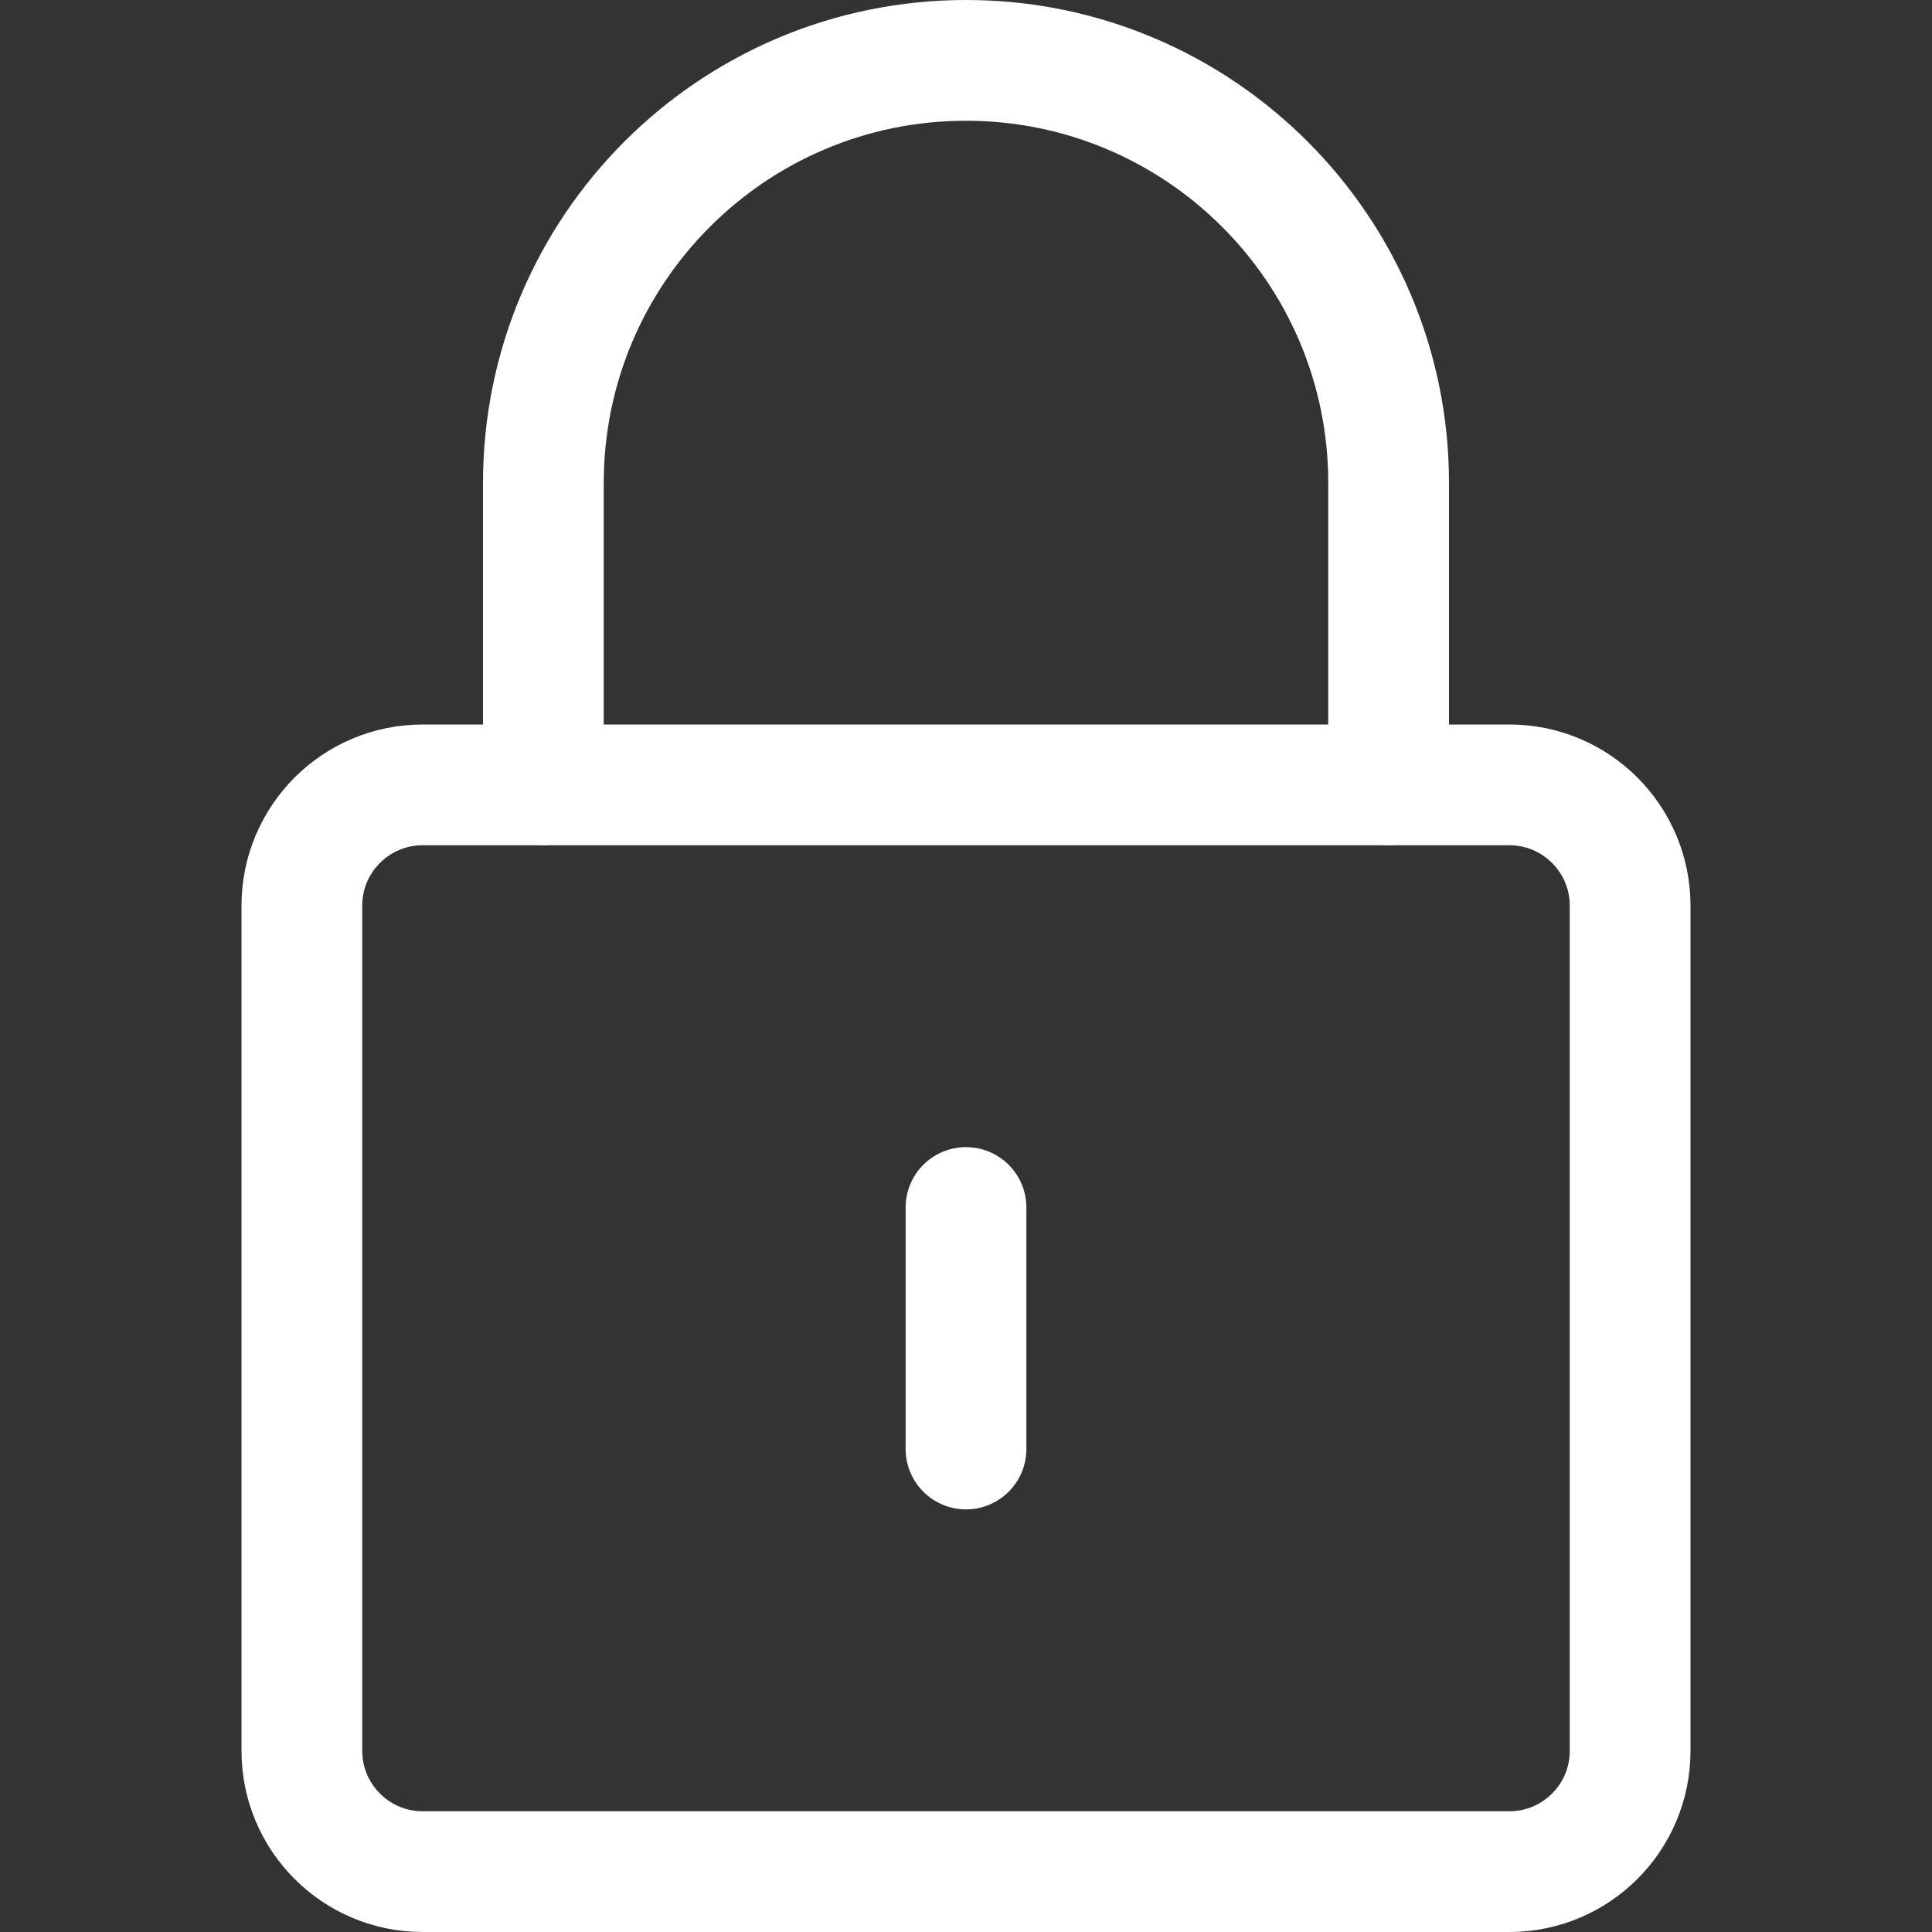
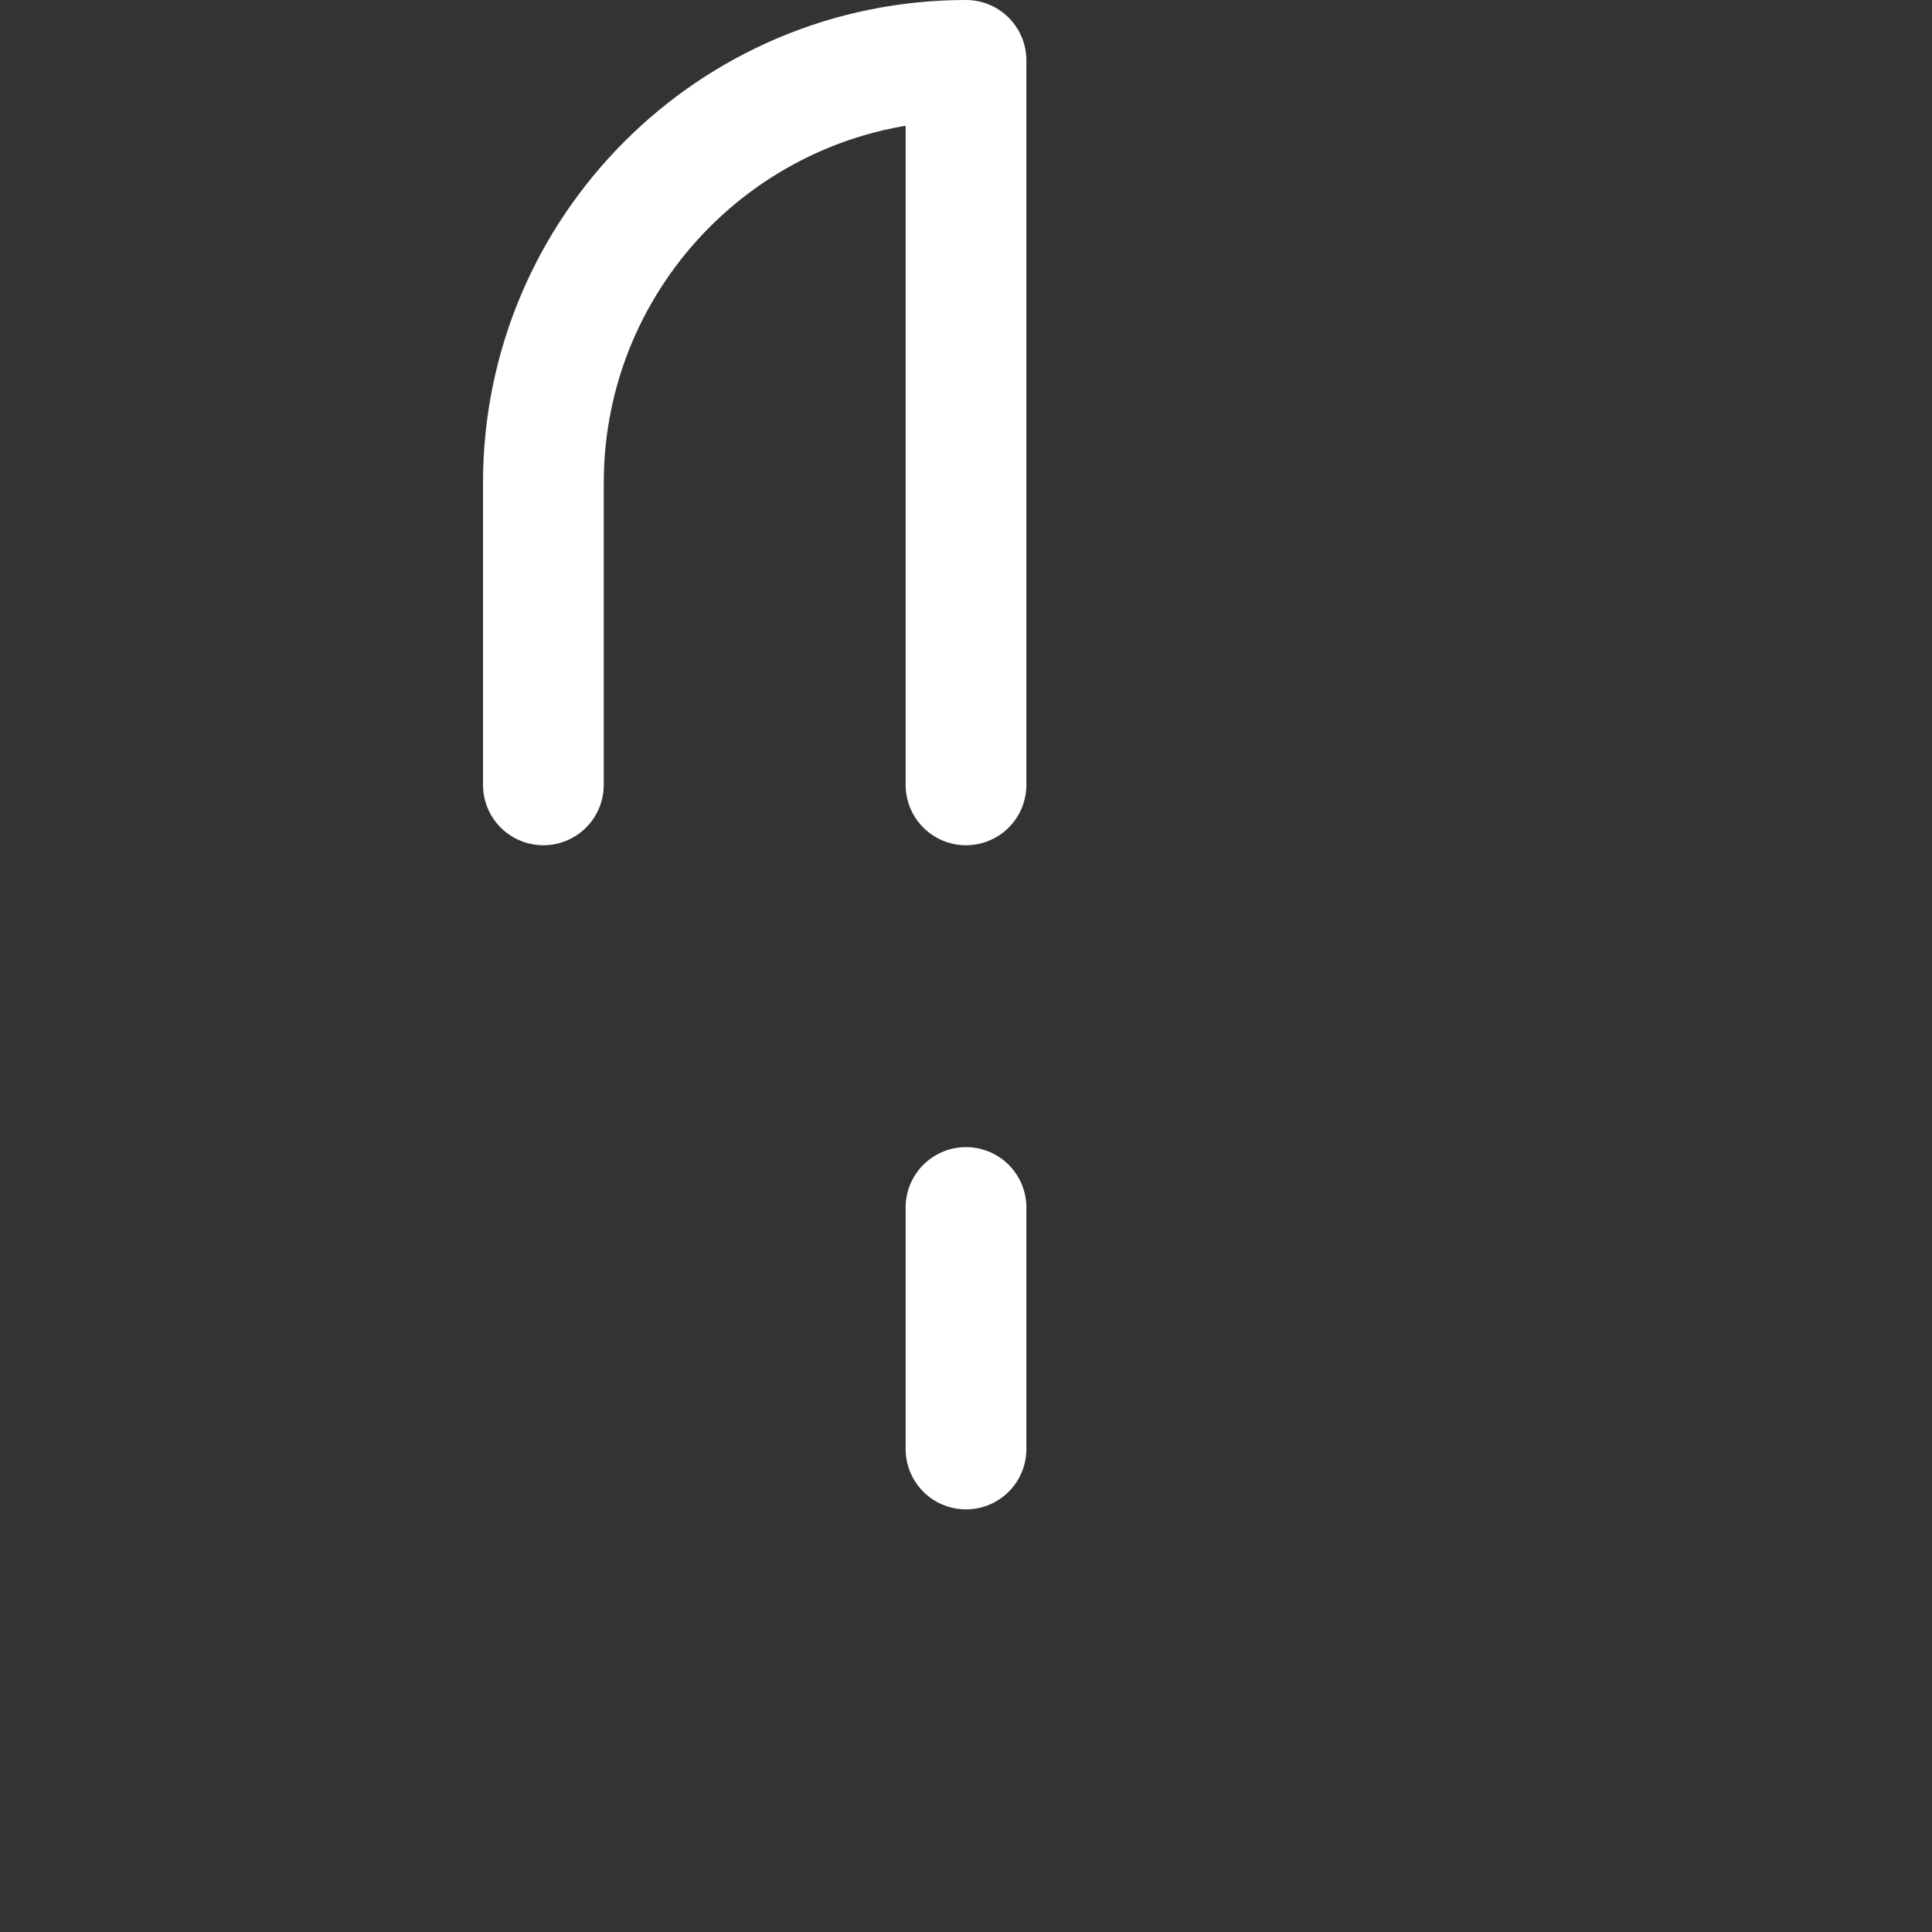
<svg xmlns="http://www.w3.org/2000/svg" width="24" height="24" viewBox="0 0 24 24" fill="none">
  <rect x="0" y="0" width="24" height="24" fill="#333333" stroke="none" />
-   <path fill-rule="evenodd" clip-rule="evenodd" d="M3.75 11.25C3.75 10.422 4.422 9.75 5.25 9.75H18.75C19.578 9.75 20.25 10.422 20.25 11.25V21.75C20.25 22.578 19.578 23.25 18.75 23.25H5.25C4.422 23.25 3.75 22.578 3.75 21.75V11.25Z" stroke="#fff" stroke-width="1.5" stroke-linecap="round" stroke-linejoin="round" />
-   <path d="M6.75 9.75V6C6.75 3.101 9.101 0.75 12 0.75C14.899 0.75 17.25 3.101 17.25 6V9.75" stroke="#fff" stroke-width="1.5" stroke-linecap="round" stroke-linejoin="round" />
+   <path d="M6.75 9.75V6C6.75 3.101 9.101 0.75 12 0.75V9.75" stroke="#fff" stroke-width="1.5" stroke-linecap="round" stroke-linejoin="round" />
  <path d="M12 15V18" stroke="#fff" stroke-width="1.5" stroke-linecap="round" stroke-linejoin="round" />
</svg>